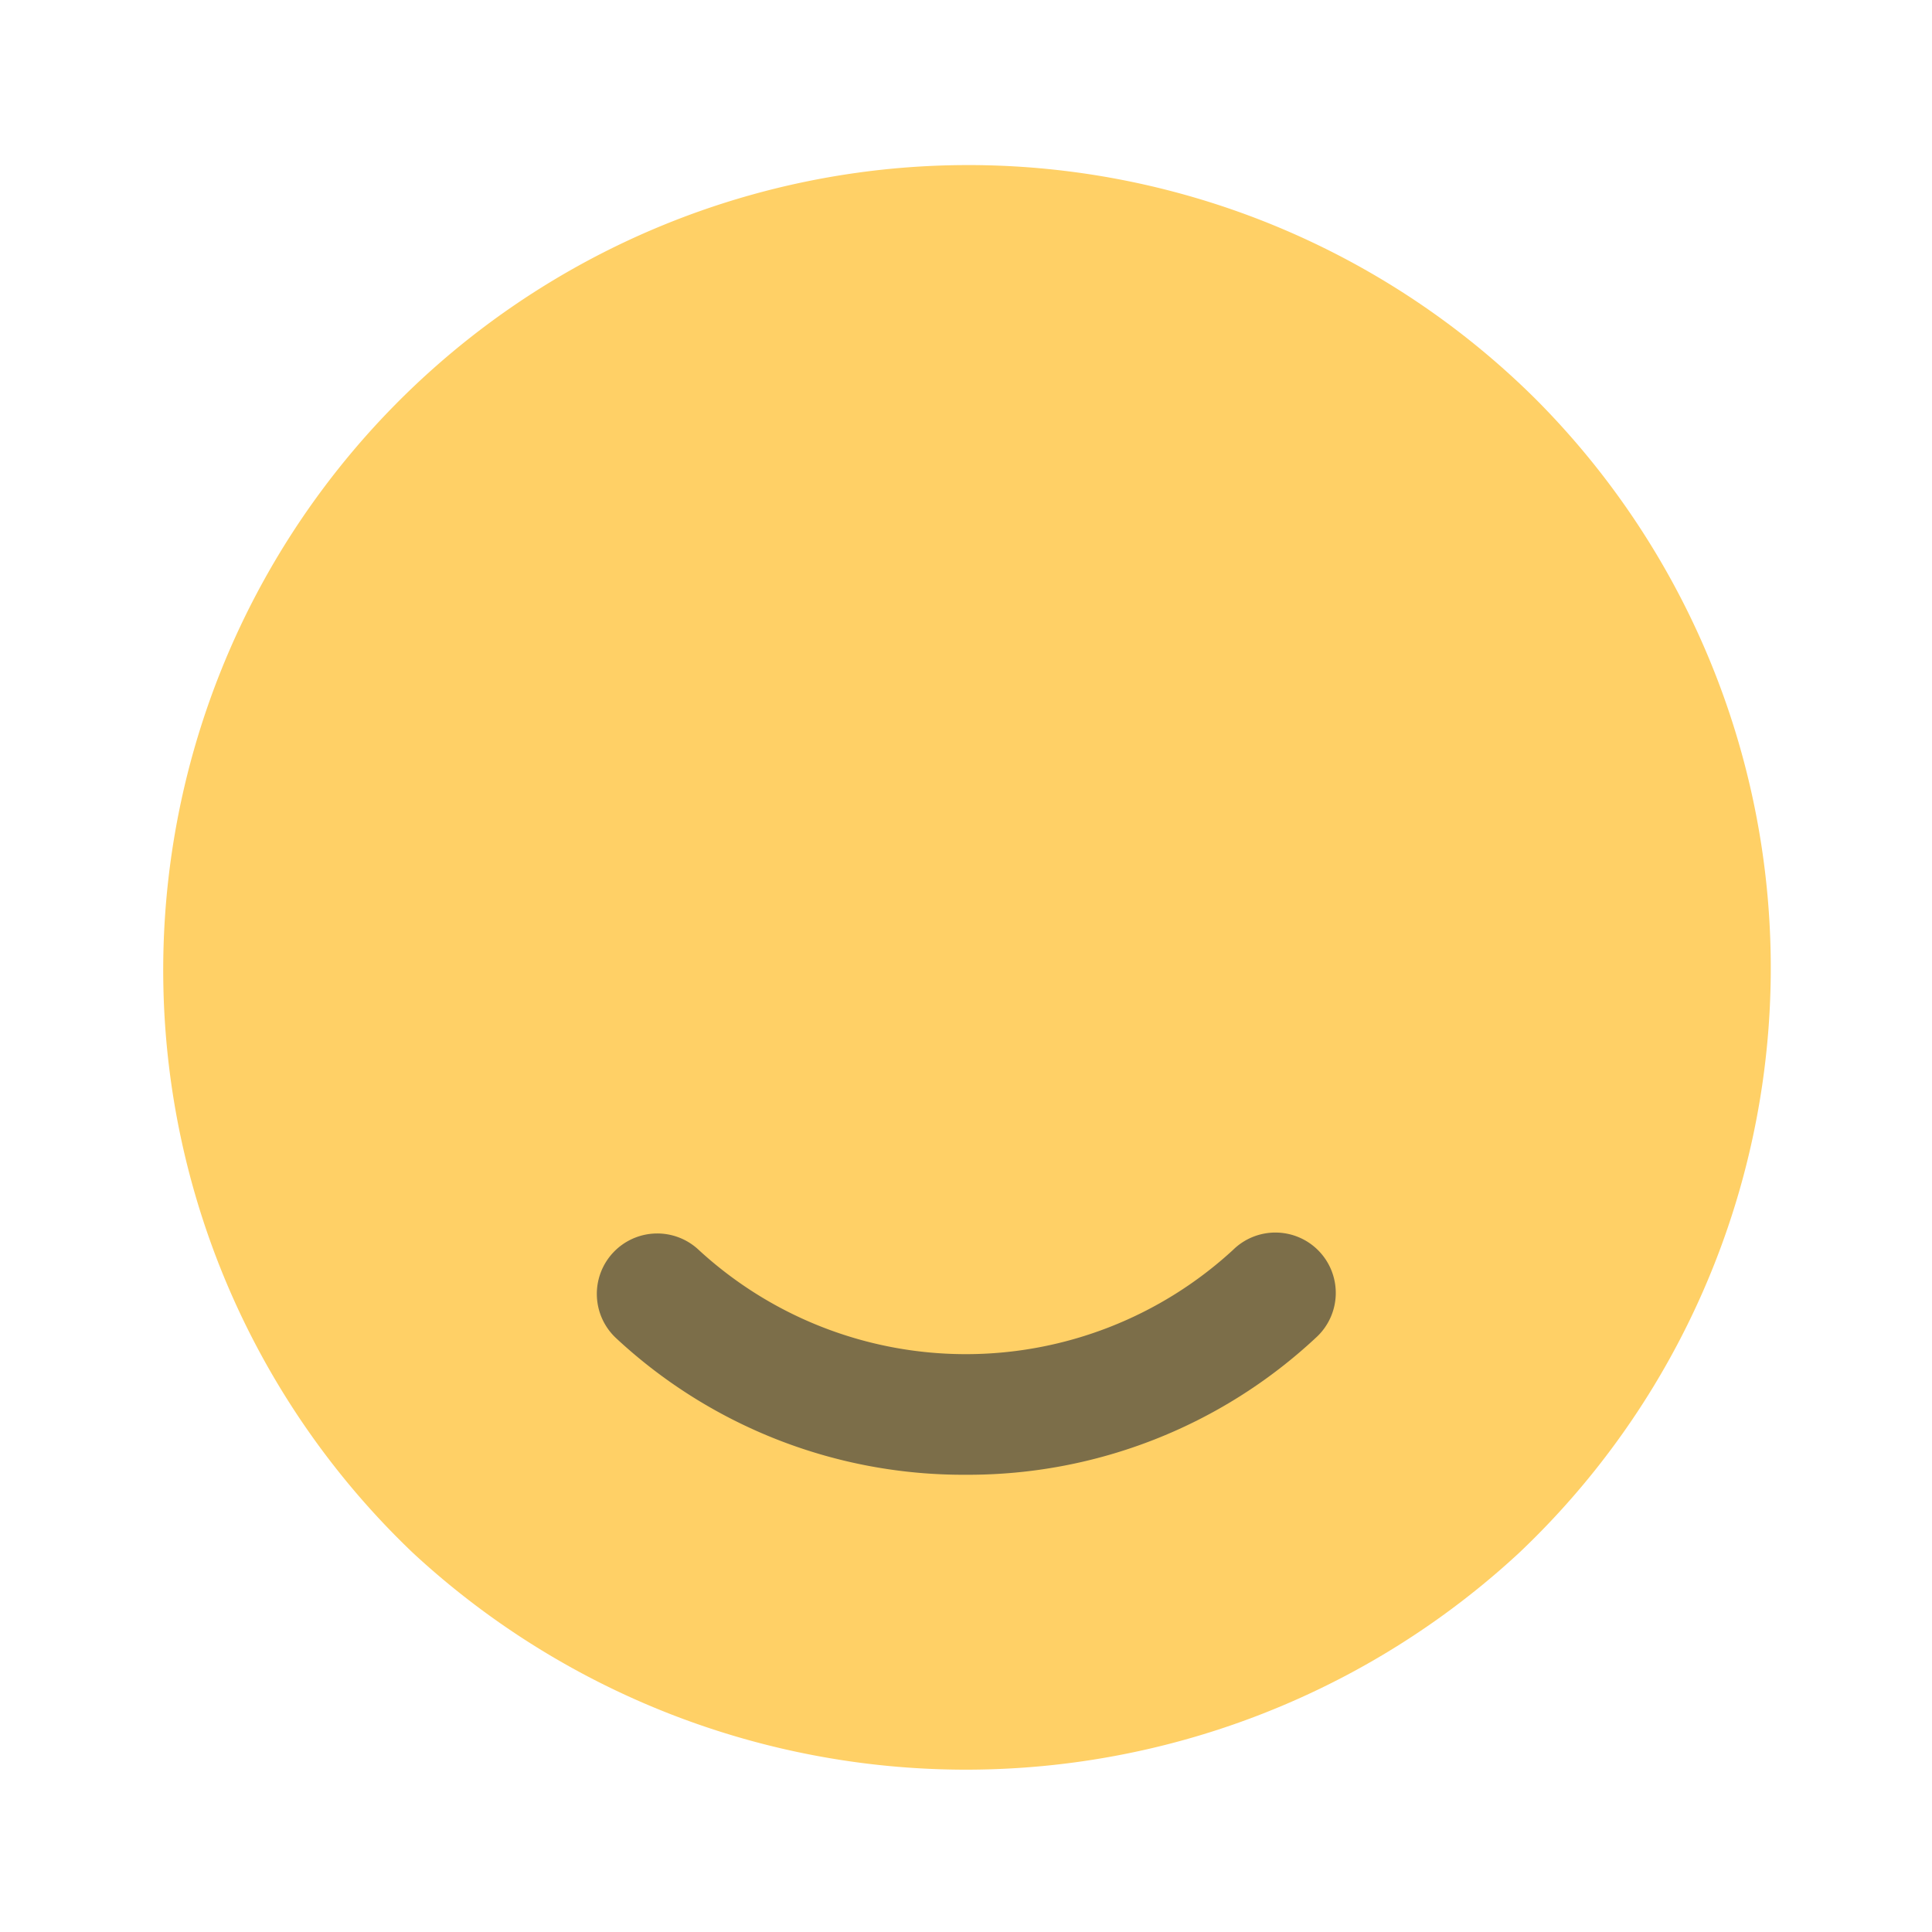
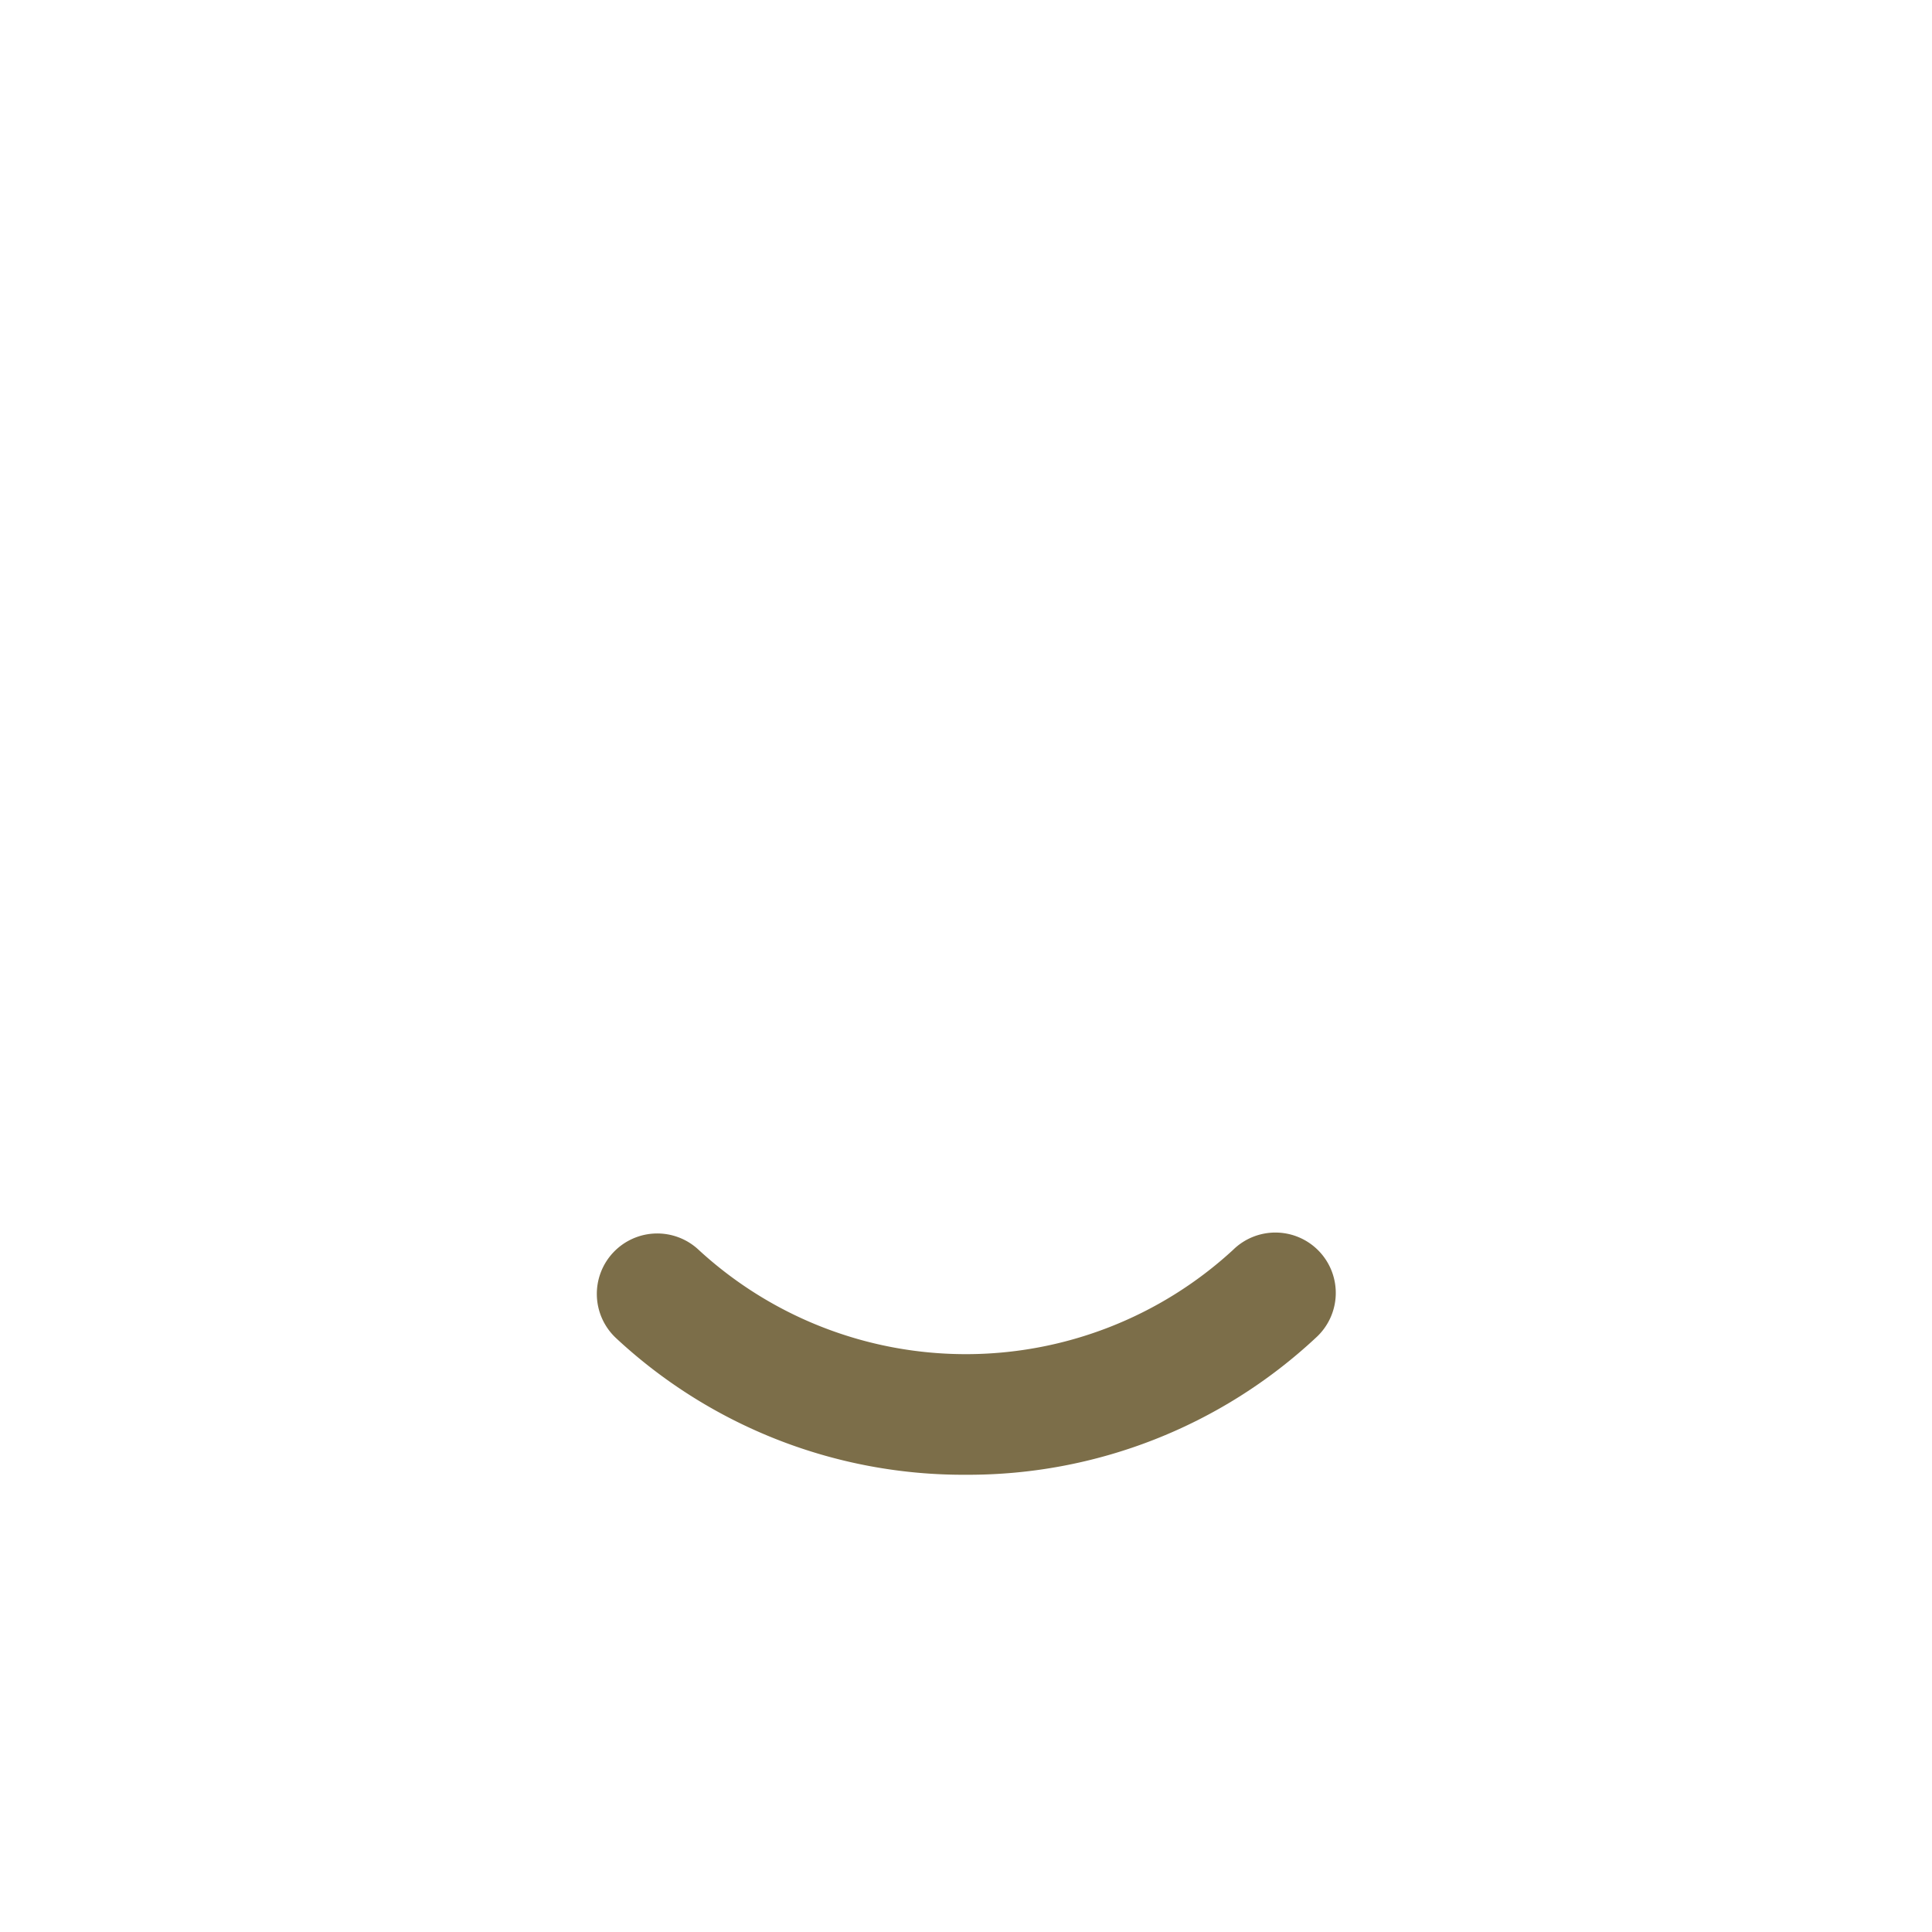
<svg xmlns="http://www.w3.org/2000/svg" id="grammerly_bulk" data-name="grammerly/bulk" width="24" height="24" viewBox="0 0 24 24">
  <g id="vuesax_bulk_grammerly" data-name="vuesax/bulk/grammerly">
    <g id="grammerly">
      <path id="Vector" d="M0,0H24V24H0Z" transform="translate(24 24) rotate(180)" fill="none" opacity="0" />
-       <path id="Vector-2" data-name="Vector" d="M17.075,2.933a10.008,10.008,0,0,1-.2,14.34,10.111,10.111,0,0,1-13.74,0,10,10,0,1,1,13.94-14.34Z" transform="translate(1.995 2.018)" fill="#ffd066" />
      <g id="Group">
        <path id="Vector-3" data-name="Vector" d="M4.583,2.993a6.329,6.329,0,0,1-4.35-1.7A.75.75,0,1,1,1.263.2,4.9,4.9,0,0,0,7.9.2a.75.75,0,1,1,1.03,1.09A6.329,6.329,0,0,1,4.583,2.993Z" transform="translate(7.417 15.327)" fill="#7c6e49" />
      </g>
    </g>
  </g>
</svg>